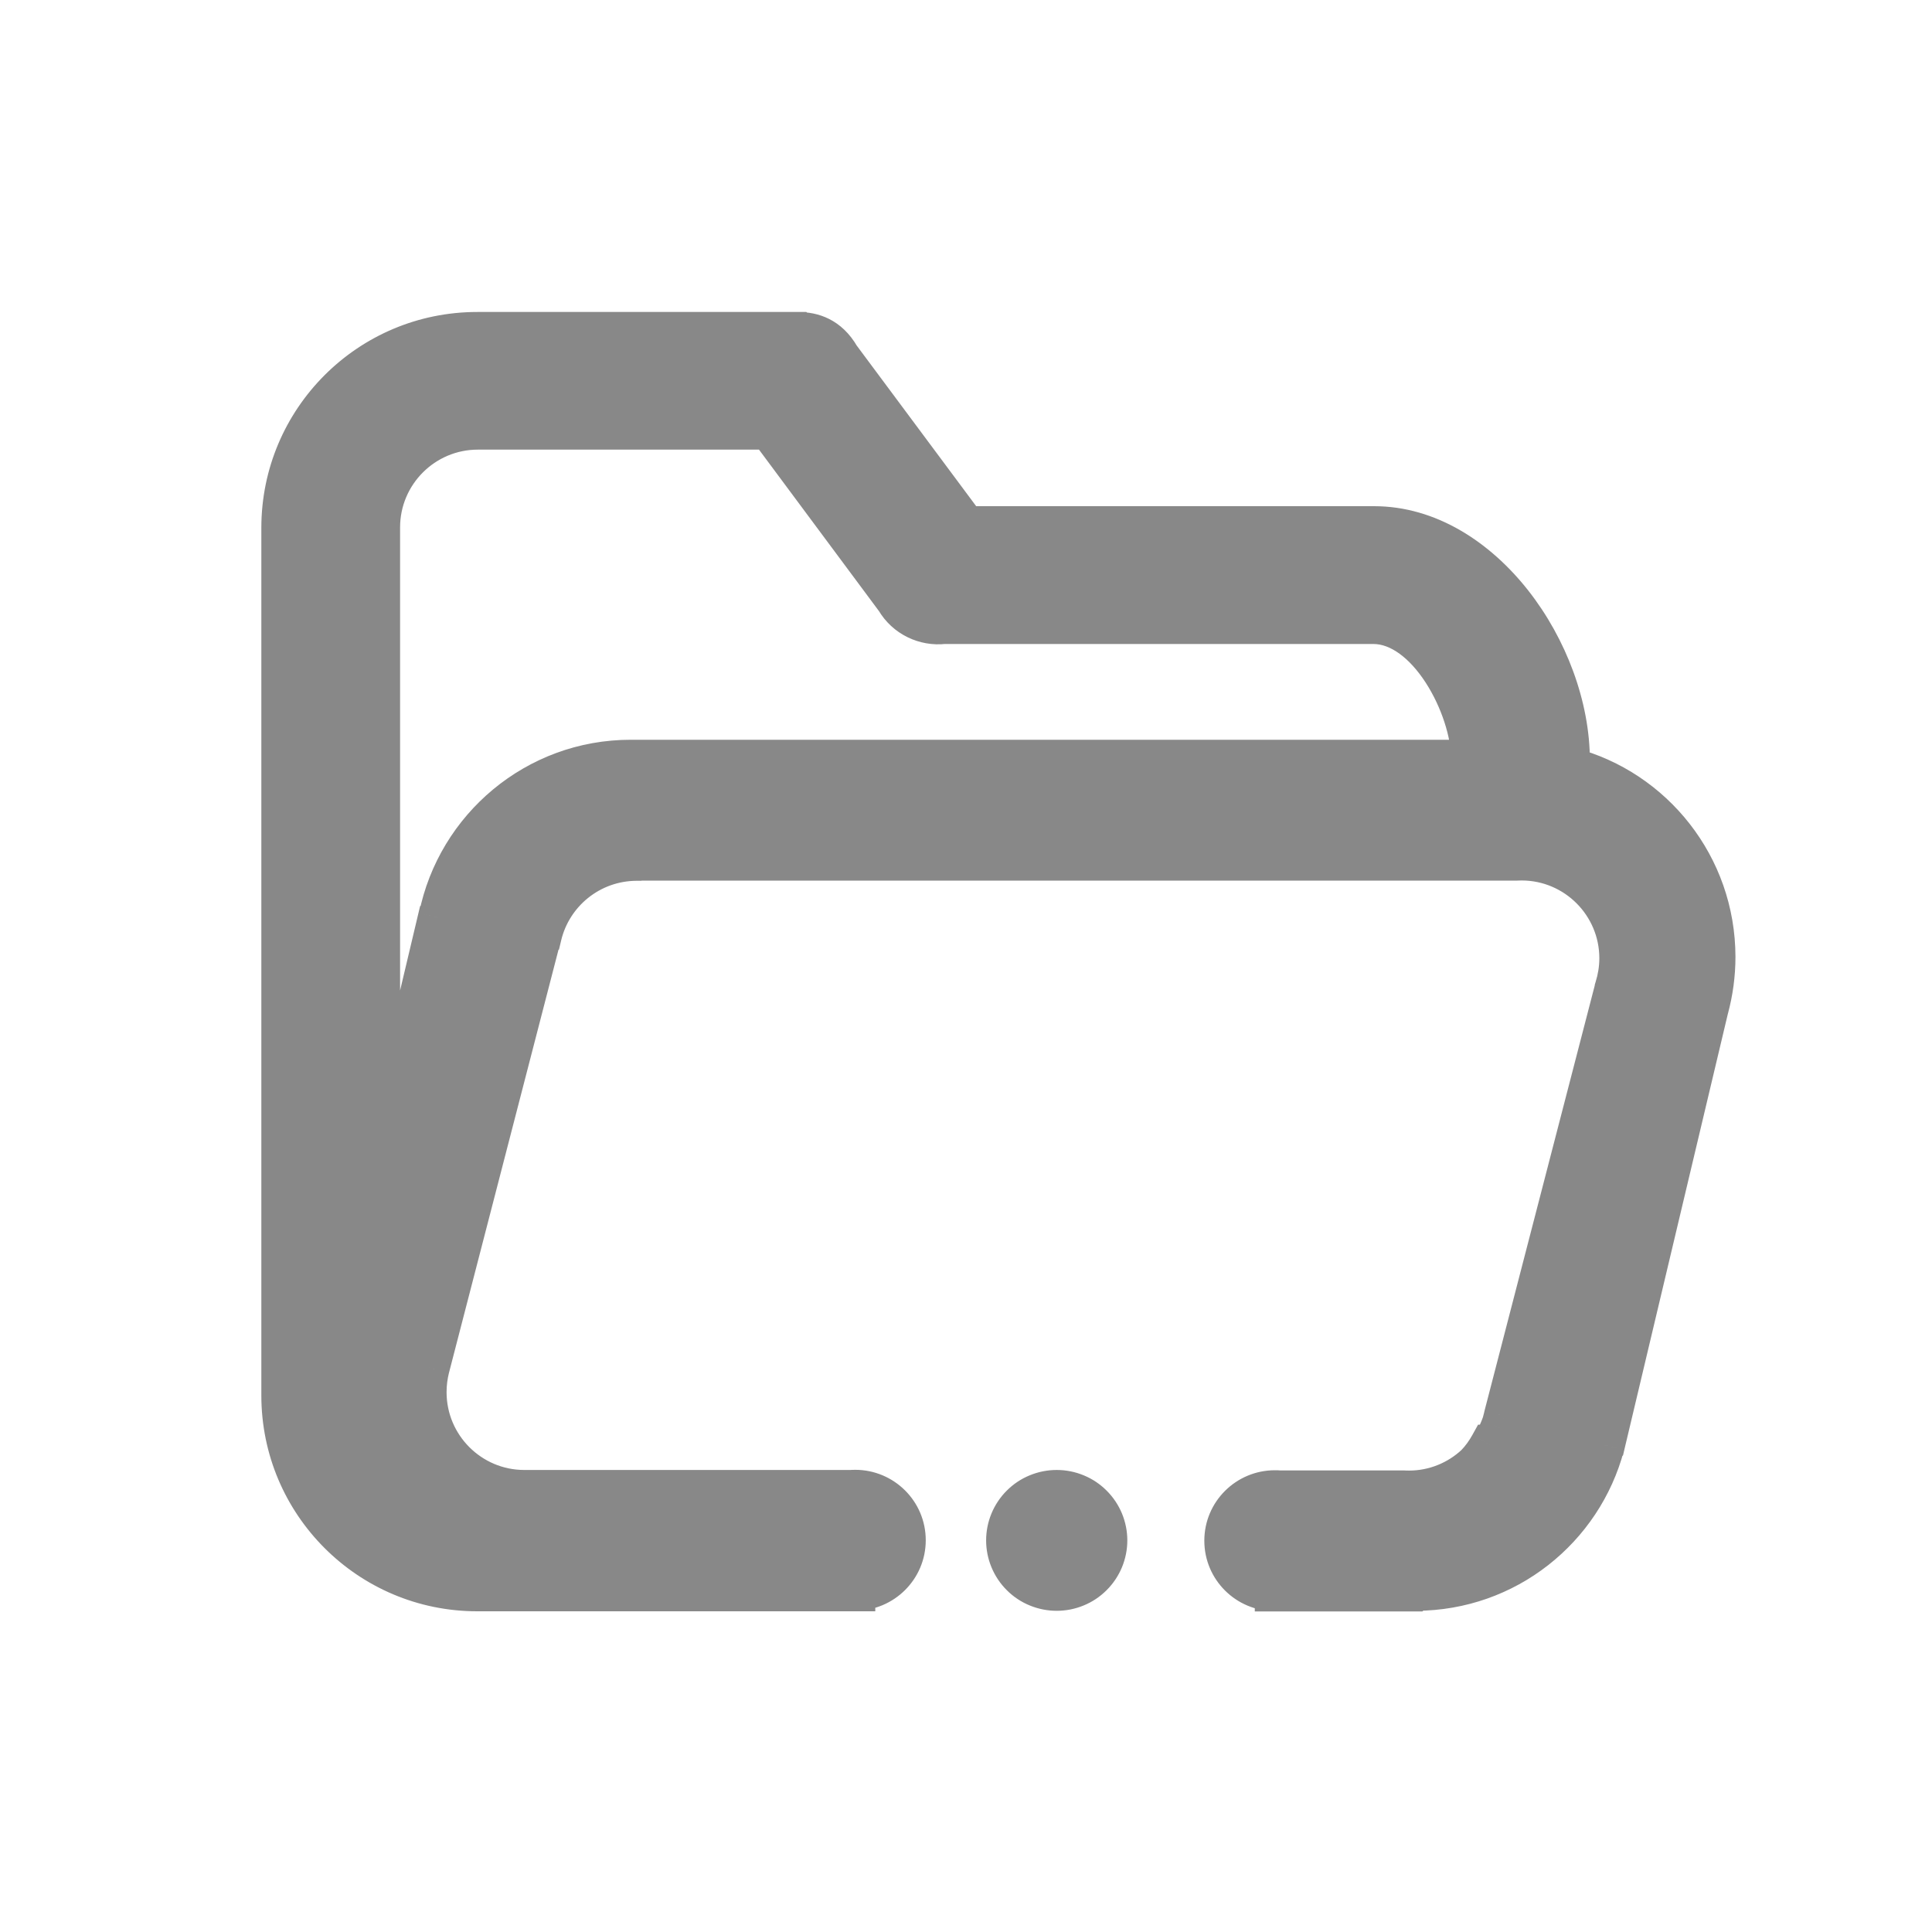
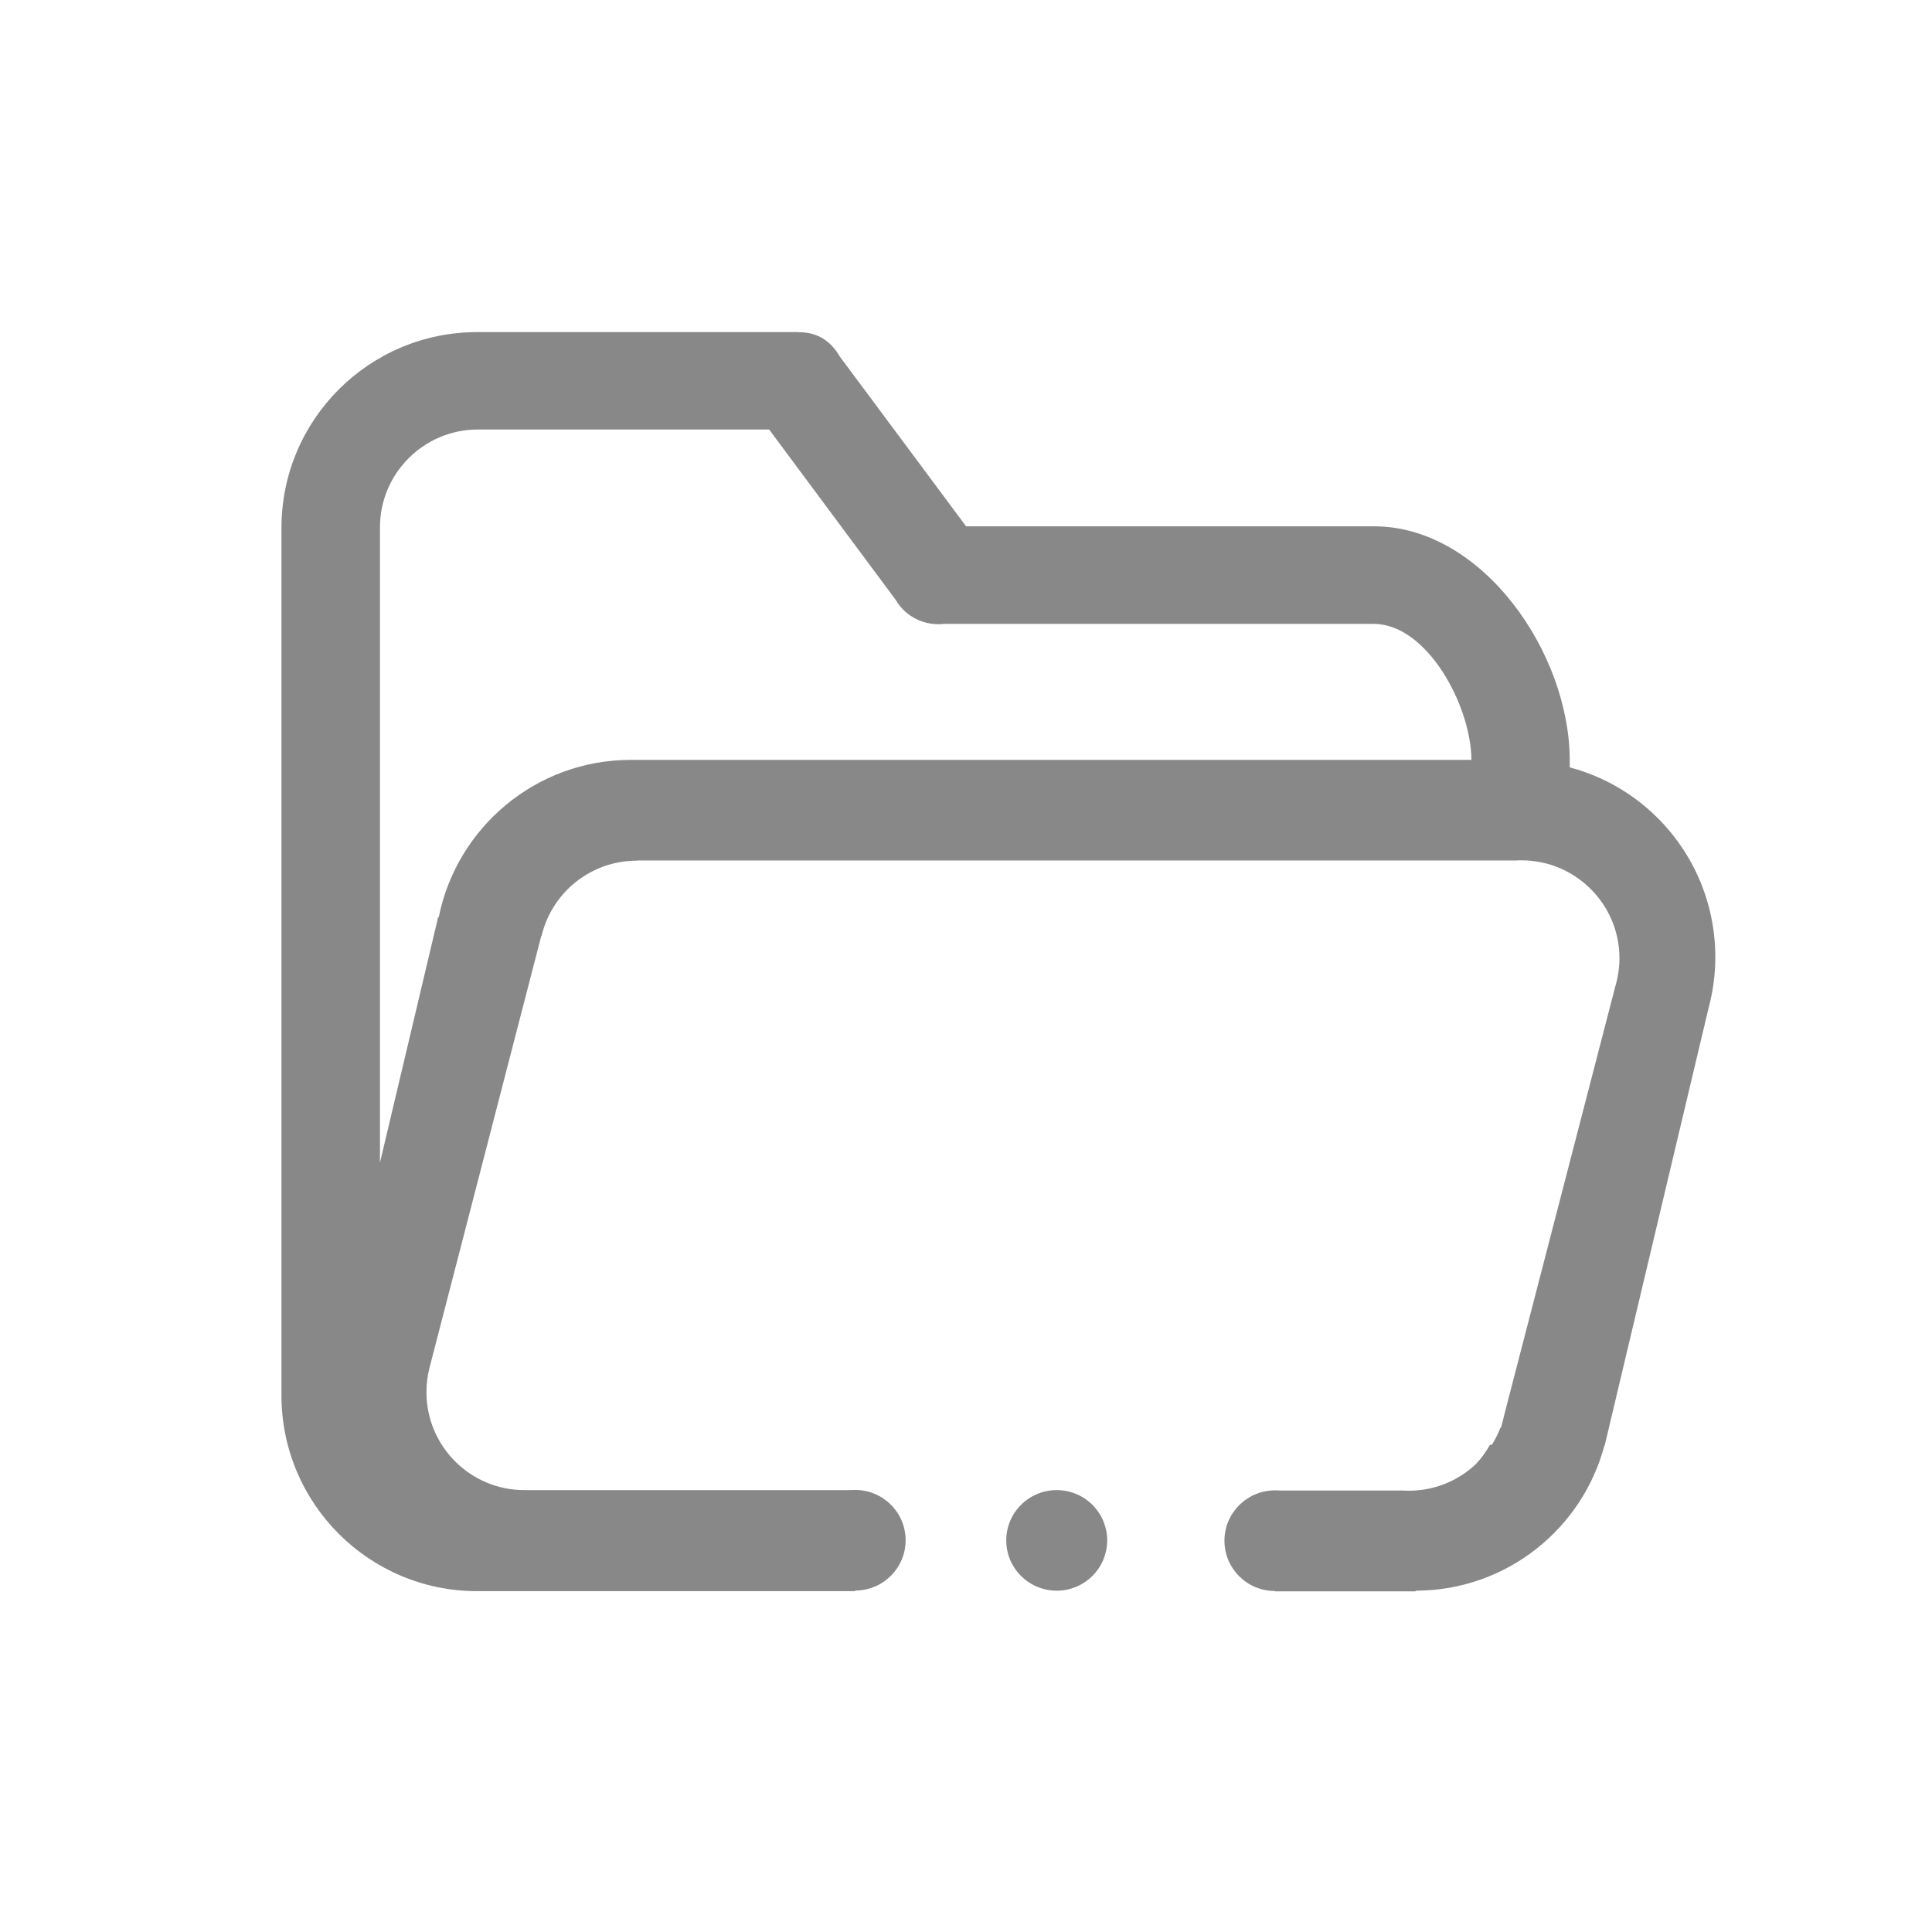
<svg xmlns="http://www.w3.org/2000/svg" width="48" height="48" viewBox="0 0 48 48" fill="none">
  <path fill-rule="evenodd" clip-rule="evenodd" d="M39 18.898V19.066C41.078 19.613 42.613 21.512 42.617 23.773C42.617 24.217 42.556 24.647 42.446 25.057L39.87 35.904L39.862 35.911C39.312 37.986 37.427 39.513 35.182 39.52L35.163 39.536H31.675V39.528C30.984 39.528 30.421 38.97 30.421 38.278C30.421 37.587 30.984 37.028 31.675 37.028C31.713 37.028 31.755 37.028 31.793 37.032H34.863C34.908 37.036 34.958 37.036 35.007 37.036C35.642 37.036 36.223 36.789 36.656 36.386C36.797 36.242 36.918 36.075 37.017 35.896H37.066C37.146 35.763 37.218 35.626 37.275 35.478L37.294 35.463L37.351 35.243C37.353 35.231 37.356 35.221 37.359 35.21C37.362 35.2 37.364 35.189 37.366 35.178L40.121 24.548V24.544C40.193 24.312 40.235 24.061 40.235 23.807C40.235 22.466 39.144 21.375 37.803 21.375C37.754 21.375 37.708 21.375 37.659 21.379L15.822 21.379L15.815 21.383C14.668 21.387 13.71 22.181 13.456 23.248L13.448 23.252L10.671 33.981C10.621 34.175 10.595 34.38 10.595 34.589C10.595 35.93 11.685 37.021 13.026 37.021H21.128C21.148 37.021 21.167 37.02 21.187 37.019C21.207 37.018 21.227 37.017 21.246 37.017C21.938 37.017 22.5 37.575 22.5 38.267C22.5 38.958 21.938 39.517 21.246 39.517V39.532H11.856C9.17 39.532 6.993 37.355 6.993 34.669V13.114C6.993 10.428 9.17 8.251 11.856 8.251H19.827L19.831 8.255C20.184 8.247 20.587 8.373 20.868 8.863L24.002 13.076L34.137 13.076C36.823 13.076 39 16.212 39 18.898ZM10.902 22.781C11.351 20.559 13.315 18.879 15.671 18.879L36.557 18.879C36.55 17.542 35.463 15.5 34.126 15.5L23.448 15.5C22.98 15.553 22.502 15.333 22.251 14.9L19.109 10.671H11.871C10.53 10.671 9.44 11.762 9.44 13.103V28.887L10.883 22.796L10.902 22.781ZM25.095 38.749C25.032 38.597 25 38.435 25 38.27C25 38.106 25.032 37.944 25.095 37.792C25.158 37.641 25.251 37.503 25.367 37.387C25.484 37.271 25.622 37.178 25.774 37.116C25.926 37.053 26.089 37.021 26.254 37.021C26.418 37.021 26.581 37.053 26.733 37.116C26.886 37.178 27.024 37.271 27.14 37.387C27.257 37.503 27.349 37.641 27.412 37.792C27.475 37.944 27.508 38.106 27.508 38.27C27.508 38.435 27.475 38.597 27.412 38.749C27.349 38.901 27.257 39.038 27.14 39.154C27.024 39.27 26.886 39.362 26.733 39.425C26.581 39.488 26.418 39.52 26.254 39.52C26.089 39.52 25.926 39.488 25.774 39.425C25.622 39.362 25.484 39.27 25.367 39.154C25.251 39.038 25.158 38.901 25.095 38.749Z" fill="#888888" />
-   <path d="M39 19.066H38.5V19.451L38.873 19.549L39 19.066ZM42.617 23.773L43.117 23.773L43.117 23.772L42.617 23.773ZM42.446 25.057L41.963 24.927L41.961 24.934L41.959 24.941L42.446 25.057ZM39.87 35.904L40.224 36.257L40.324 36.157L40.356 36.019L39.87 35.904ZM39.862 35.911L39.509 35.558L39.414 35.653L39.379 35.783L39.862 35.911ZM35.182 39.52L35.18 39.02L35.006 39.021L34.87 39.13L35.182 39.52ZM35.163 39.536V40.036H35.338L35.475 39.926L35.163 39.536ZM31.675 39.536H31.175V40.036H31.675V39.536ZM31.675 39.528H32.175V39.028H31.675V39.528ZM31.793 37.032L31.743 37.529L31.768 37.532H31.793V37.032ZM34.863 37.032L34.904 36.534L34.883 36.532H34.863V37.032ZM36.656 36.386L36.996 36.752L37.005 36.744L37.014 36.735L36.656 36.386ZM37.017 35.896V35.396H36.722L36.579 35.654L37.017 35.896ZM37.066 35.896V36.396H37.349L37.495 36.153L37.066 35.896ZM37.275 35.478L36.963 35.088L36.857 35.172L36.809 35.299L37.275 35.478ZM37.294 35.463L37.606 35.853L37.736 35.749L37.778 35.588L37.294 35.463ZM37.351 35.243L37.835 35.368L37.841 35.346L37.844 35.325L37.351 35.243ZM37.366 35.178L36.882 35.053L36.877 35.074L36.873 35.096L37.366 35.178ZM40.121 24.548L40.605 24.673L40.621 24.612V24.548H40.121ZM40.121 24.544L39.643 24.395L39.621 24.468V24.544H40.121ZM37.659 21.379L37.659 21.879L37.678 21.879L37.697 21.878L37.659 21.379ZM15.822 21.379L15.822 20.879L15.704 20.879L15.599 20.932L15.822 21.379ZM15.815 21.383L15.817 21.883L15.934 21.883L16.038 21.83L15.815 21.383ZM13.456 23.248L13.679 23.696L13.888 23.591L13.942 23.364L13.456 23.248ZM13.448 23.252L13.225 22.805L13.021 22.907L12.964 23.127L13.448 23.252ZM10.671 33.981L10.187 33.856L10.186 33.858L10.671 33.981ZM21.187 37.019L21.211 37.518L21.211 37.518L21.187 37.019ZM21.246 39.517V39.017H20.746V39.517H21.246ZM21.246 39.532V40.032H21.746V39.532H21.246ZM19.827 8.251L20.18 7.898L20.034 7.751H19.827V8.251ZM19.831 8.255L19.477 8.608L19.628 8.759L19.841 8.755L19.831 8.255ZM20.868 8.863L20.434 9.112L20.449 9.137L20.467 9.161L20.868 8.863ZM24.002 13.076L23.601 13.374L23.751 13.576L24.002 13.576L24.002 13.076ZM34.137 13.076L34.137 13.576H34.137V13.076ZM15.671 18.879L15.671 18.379H15.671V18.879ZM10.902 22.781L11.215 23.172L11.357 23.058L11.393 22.88L10.902 22.781ZM36.557 18.879L36.557 19.379L37.06 19.379L37.057 18.877L36.557 18.879ZM34.126 15.5L34.126 16H34.126V15.5ZM23.448 15.5L23.448 15L23.419 15L23.391 15.003L23.448 15.5ZM22.251 14.9L22.683 14.649L22.669 14.624L22.652 14.601L22.251 14.9ZM19.109 10.671L19.51 10.373L19.36 10.171H19.109V10.671ZM9.44 28.887H8.94L9.926 29.002L9.44 28.887ZM10.883 22.796L10.571 22.406L10.437 22.514L10.397 22.681L10.883 22.796ZM25.095 38.749L24.634 38.941L24.634 38.941L25.095 38.749ZM25.095 37.792L24.634 37.6L24.634 37.6L25.095 37.792ZM25.367 37.387L25.72 37.741L25.72 37.741L25.367 37.387ZM25.774 37.116L25.583 36.654L25.583 36.654L25.774 37.116ZM26.733 37.116L26.924 36.654L26.924 36.654L26.733 37.116ZM27.14 37.387L26.787 37.741L26.787 37.741L27.14 37.387ZM27.412 37.792L27.874 37.6L27.874 37.6L27.412 37.792ZM27.412 38.749L27.874 38.941L27.874 38.941L27.412 38.749ZM27.14 39.154L27.493 39.508L27.493 39.508L27.14 39.154ZM26.733 39.425L26.924 39.887L26.924 39.887L26.733 39.425ZM25.774 39.425L25.583 39.887L25.583 39.887L25.774 39.425ZM39.5 19.066V18.898H38.5V19.066H39.5ZM43.117 23.772C43.113 21.281 41.421 19.186 39.127 18.582L38.873 19.549C40.735 20.04 42.113 21.744 42.117 23.774L43.117 23.772ZM42.929 25.187C43.05 24.736 43.117 24.263 43.117 23.773H42.117C42.117 24.171 42.062 24.557 41.963 24.927L42.929 25.187ZM40.356 36.019L42.932 25.172L41.959 24.941L39.383 35.788L40.356 36.019ZM40.216 36.265L40.224 36.257L39.517 35.55L39.509 35.558L40.216 36.265ZM35.184 40.02C37.66 40.012 39.738 38.327 40.346 36.04L39.379 35.783C38.885 37.644 37.194 39.014 35.18 39.02L35.184 40.02ZM35.475 39.926L35.494 39.911L34.87 39.13L34.85 39.145L35.475 39.926ZM31.675 40.036H35.163V39.036H31.675V40.036ZM31.175 39.528V39.536H32.175V39.528H31.175ZM29.921 38.278C29.921 39.248 30.709 40.028 31.675 40.028V39.028C31.258 39.028 30.921 38.691 30.921 38.278H29.921ZM31.675 36.528C30.709 36.528 29.921 37.309 29.921 38.278H30.921C30.921 37.865 31.258 37.528 31.675 37.528V36.528ZM31.843 36.535C31.775 36.528 31.708 36.528 31.675 36.528V37.528C31.718 37.528 31.735 37.529 31.743 37.529L31.843 36.535ZM34.863 36.532H31.793V37.532H34.863V36.532ZM35.007 36.536C34.953 36.536 34.925 36.535 34.904 36.534L34.821 37.53C34.891 37.536 34.962 37.536 35.007 37.536V36.536ZM36.315 36.02C35.971 36.34 35.51 36.536 35.007 36.536V37.536C35.773 37.536 36.475 37.237 36.996 36.752L36.315 36.02ZM36.579 35.654C36.5 35.797 36.405 35.927 36.298 36.037L37.014 36.735C37.188 36.556 37.336 36.352 37.454 36.138L36.579 35.654ZM37.066 35.396H37.017V36.396H37.066V35.396ZM36.809 35.299C36.765 35.411 36.708 35.521 36.638 35.639L37.495 36.153C37.584 36.005 37.671 35.842 37.742 35.658L36.809 35.299ZM36.982 35.072L36.963 35.088L37.587 35.869L37.606 35.853L36.982 35.072ZM36.867 35.117L36.81 35.338L37.778 35.588L37.835 35.368L36.867 35.117ZM36.876 35.079C36.874 35.086 36.865 35.12 36.858 35.16L37.844 35.325C37.843 35.335 37.841 35.342 37.84 35.345C37.84 35.346 37.84 35.347 37.84 35.346C37.84 35.346 37.84 35.345 37.841 35.342L36.876 35.079ZM36.873 35.096C36.875 35.086 36.877 35.079 36.877 35.076C36.878 35.074 36.878 35.074 36.878 35.074C36.877 35.075 36.877 35.076 36.876 35.079L37.841 35.342C37.843 35.334 37.853 35.3 37.859 35.26L36.873 35.096ZM39.637 24.422L36.882 35.053L37.85 35.303L40.605 24.673L39.637 24.422ZM39.621 24.544V24.548H40.621V24.544H39.621ZM39.735 23.807C39.735 24.008 39.702 24.208 39.643 24.395L40.598 24.693C40.684 24.416 40.735 24.116 40.735 23.807H39.735ZM37.803 21.875C38.868 21.875 39.735 22.742 39.735 23.807H40.735C40.735 22.19 39.42 20.875 37.803 20.875V21.875ZM37.697 21.878C37.725 21.876 37.752 21.875 37.803 21.875V20.875C37.756 20.875 37.692 20.875 37.62 20.881L37.697 21.878ZM15.822 21.879L37.659 21.879L37.659 20.879L15.822 20.879L15.822 21.879ZM16.038 21.83L16.046 21.826L15.599 20.932L15.591 20.936L16.038 21.83ZM13.942 23.364C14.144 22.517 14.905 21.886 15.817 21.883L15.813 20.883C14.43 20.888 13.276 21.845 12.969 23.133L13.942 23.364ZM13.671 23.7L13.679 23.696L13.232 22.801L13.225 22.805L13.671 23.7ZM11.155 34.106L13.932 23.378L12.964 23.127L10.187 33.856L11.155 34.106ZM11.095 34.589C11.095 34.422 11.116 34.259 11.155 34.105L10.186 33.858C10.127 34.091 10.095 34.338 10.095 34.589H11.095ZM13.026 36.521C11.961 36.521 11.095 35.654 11.095 34.589H10.095C10.095 36.206 11.409 37.521 13.026 37.521V36.521ZM21.128 36.521H13.026V37.521H21.128V36.521ZM21.164 36.519C21.141 36.52 21.134 36.521 21.128 36.521V37.521C21.162 37.521 21.194 37.519 21.211 37.518L21.164 36.519ZM21.246 36.517C21.213 36.517 21.181 36.518 21.164 36.519L21.211 37.518C21.233 37.517 21.241 37.517 21.246 37.517V36.517ZM23 38.267C23 37.297 22.212 36.517 21.246 36.517V37.517C21.664 37.517 22 37.853 22 38.267H23ZM21.246 40.017C22.212 40.017 23 39.236 23 38.267H22C22 38.68 21.664 39.017 21.246 39.017V40.017ZM21.746 39.532V39.517H20.746V39.532H21.746ZM11.856 40.032H21.246V39.032H11.856V40.032ZM6.493 34.669C6.493 37.631 8.894 40.032 11.856 40.032V39.032C9.446 39.032 7.493 37.079 7.493 34.669H6.493ZM6.493 13.114V34.669H7.493V13.114H6.493ZM11.856 7.751C8.894 7.751 6.493 10.152 6.493 13.114H7.493C7.493 10.704 9.446 8.751 11.856 8.751V7.751ZM19.827 7.751H11.856V8.751H19.827V7.751ZM20.184 7.901L20.18 7.898L19.473 8.605L19.477 8.608L20.184 7.901ZM21.302 8.614C20.913 7.937 20.322 7.744 19.82 7.755L19.841 8.755C19.956 8.752 20.059 8.772 20.149 8.818C20.236 8.862 20.338 8.944 20.434 9.112L21.302 8.614ZM24.403 12.778L21.269 8.564L20.467 9.161L23.601 13.374L24.403 12.778ZM34.137 12.576L24.002 12.576L24.002 13.576L34.137 13.576L34.137 12.576ZM39.5 18.898C39.5 17.431 38.91 15.869 37.969 14.671C37.029 13.475 35.682 12.576 34.137 12.576V13.576C35.278 13.576 36.362 14.245 37.183 15.289C38.002 16.331 38.5 17.68 38.5 18.898H39.5ZM15.671 18.379C13.072 18.379 10.907 20.232 10.412 22.682L11.393 22.88C11.795 20.886 13.559 19.379 15.671 19.379V18.379ZM36.557 18.379L15.671 18.379L15.671 19.379L36.557 19.379L36.557 18.379ZM34.126 16C34.536 16 35.011 16.329 35.421 16.96C35.818 17.573 36.054 18.326 36.057 18.882L37.057 18.877C37.053 18.096 36.742 17.159 36.259 16.416C35.79 15.692 35.053 15 34.126 15V16ZM23.448 16L34.126 16L34.126 15L23.448 15L23.448 16ZM21.818 15.15C22.173 15.763 22.848 16.072 23.504 15.997L23.391 15.003C23.113 15.035 22.83 14.903 22.683 14.649L21.818 15.15ZM18.707 10.969L21.849 15.198L22.652 14.601L19.51 10.373L18.707 10.969ZM11.871 11.171H19.109V10.171H11.871V11.171ZM9.94 13.103C9.94 12.038 10.806 11.171 11.871 11.171V10.171C10.254 10.171 8.94 11.485 8.94 13.103H9.94ZM9.94 28.887V13.103H8.94V28.887H9.94ZM10.397 22.681L8.953 28.771L9.926 29.002L11.37 22.912L10.397 22.681ZM10.59 22.391L10.571 22.406L11.196 23.187L11.215 23.172L10.59 22.391ZM24.5 38.27C24.5 38.501 24.545 38.728 24.634 38.941L25.557 38.557C25.519 38.466 25.5 38.369 25.5 38.27H24.5ZM24.634 37.6C24.545 37.813 24.5 38.041 24.5 38.27H25.5C25.5 38.172 25.519 38.075 25.557 37.984L24.634 37.6ZM25.014 37.033C24.851 37.195 24.722 37.388 24.634 37.6L25.557 37.984C25.595 37.893 25.65 37.81 25.72 37.741L25.014 37.033ZM25.583 36.654C25.37 36.741 25.177 36.87 25.014 37.033L25.72 37.741C25.79 37.671 25.873 37.616 25.965 37.578L25.583 36.654ZM26.254 36.521C26.024 36.521 25.796 36.566 25.583 36.654L25.965 37.578C26.056 37.54 26.154 37.521 26.254 37.521V36.521ZM26.924 36.654C26.712 36.566 26.484 36.521 26.254 36.521V37.521C26.353 37.521 26.451 37.54 26.543 37.578L26.924 36.654ZM27.493 37.033C27.33 36.87 27.137 36.741 26.924 36.654L26.543 37.578C26.634 37.616 26.717 37.671 26.787 37.741L27.493 37.033ZM27.874 37.6C27.785 37.388 27.656 37.195 27.493 37.033L26.787 37.741C26.857 37.81 26.913 37.893 26.95 37.984L27.874 37.6ZM28.008 38.27C28.008 38.041 27.962 37.813 27.874 37.6L26.95 37.984C26.988 38.075 27.008 38.172 27.008 38.27H28.008ZM27.874 38.941C27.962 38.728 28.008 38.501 28.008 38.27H27.008C27.008 38.369 26.988 38.466 26.95 38.557L27.874 38.941ZM27.493 39.508C27.656 39.346 27.785 39.153 27.874 38.941L26.95 38.557C26.913 38.648 26.857 38.73 26.787 38.8L27.493 39.508ZM26.924 39.887C27.137 39.8 27.33 39.671 27.493 39.508L26.787 38.8C26.717 38.87 26.634 38.925 26.543 38.963L26.924 39.887ZM26.254 40.02C26.484 40.02 26.712 39.975 26.924 39.887L26.543 38.963C26.451 39.001 26.353 39.02 26.254 39.02V40.02ZM25.583 39.887C25.796 39.975 26.024 40.02 26.254 40.02V39.02C26.154 39.02 26.056 39.001 25.965 38.963L25.583 39.887ZM25.014 39.508C25.177 39.671 25.37 39.8 25.583 39.887L25.965 38.963C25.873 38.925 25.79 38.87 25.72 38.8L25.014 39.508ZM24.634 38.941C24.722 39.153 24.851 39.346 25.014 39.508L25.72 38.8C25.65 38.73 25.595 38.648 25.557 38.557L24.634 38.941Z" fill="#888888" />
</svg>